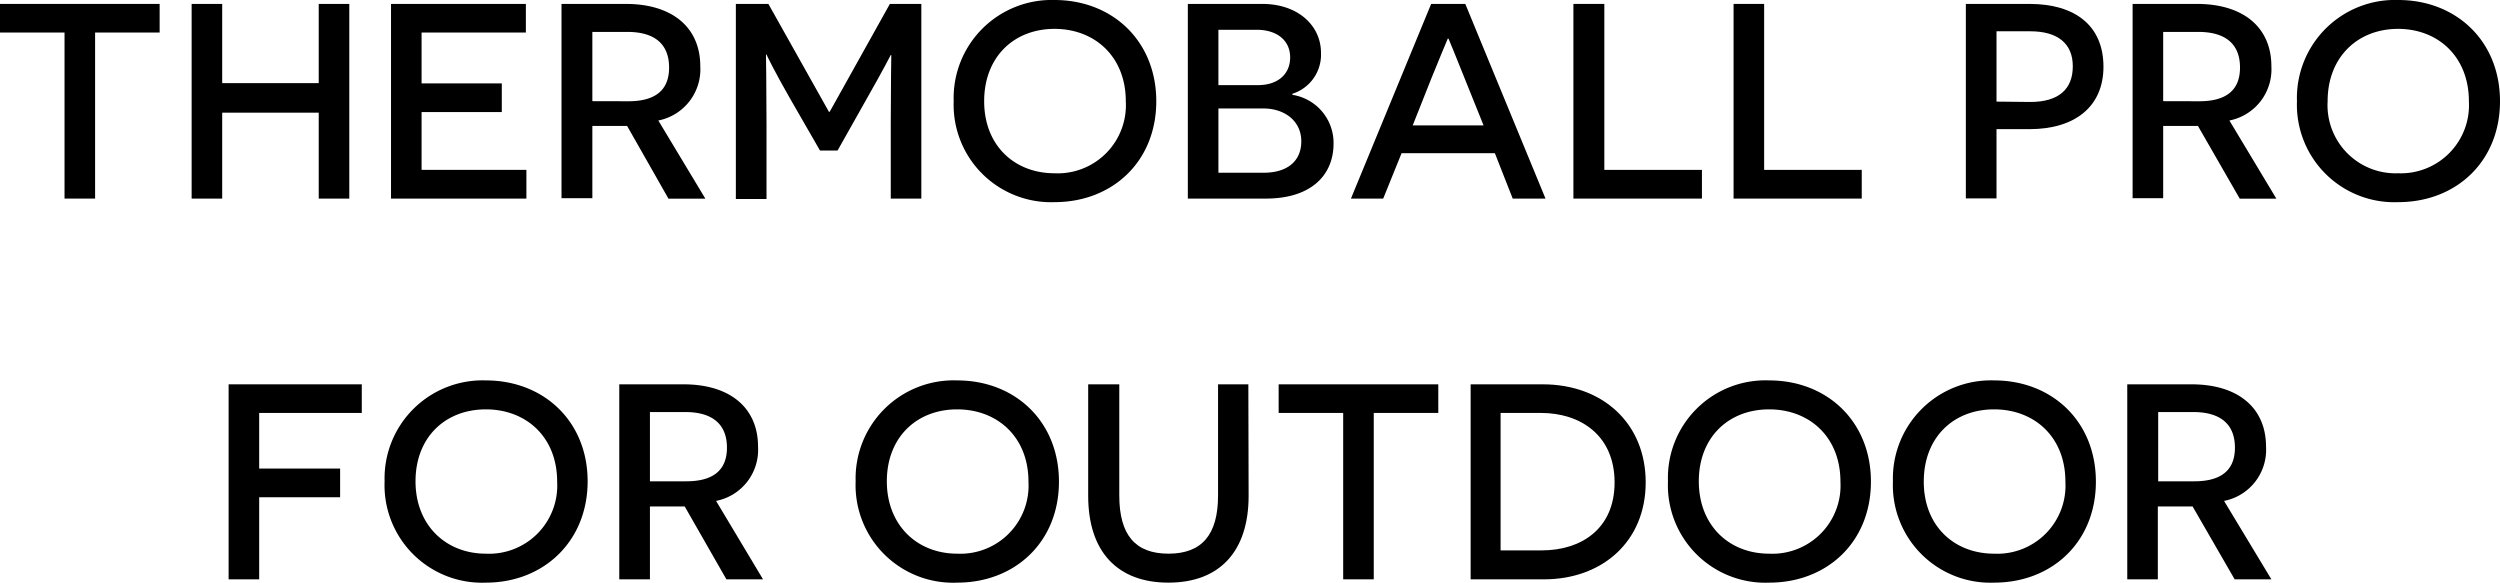
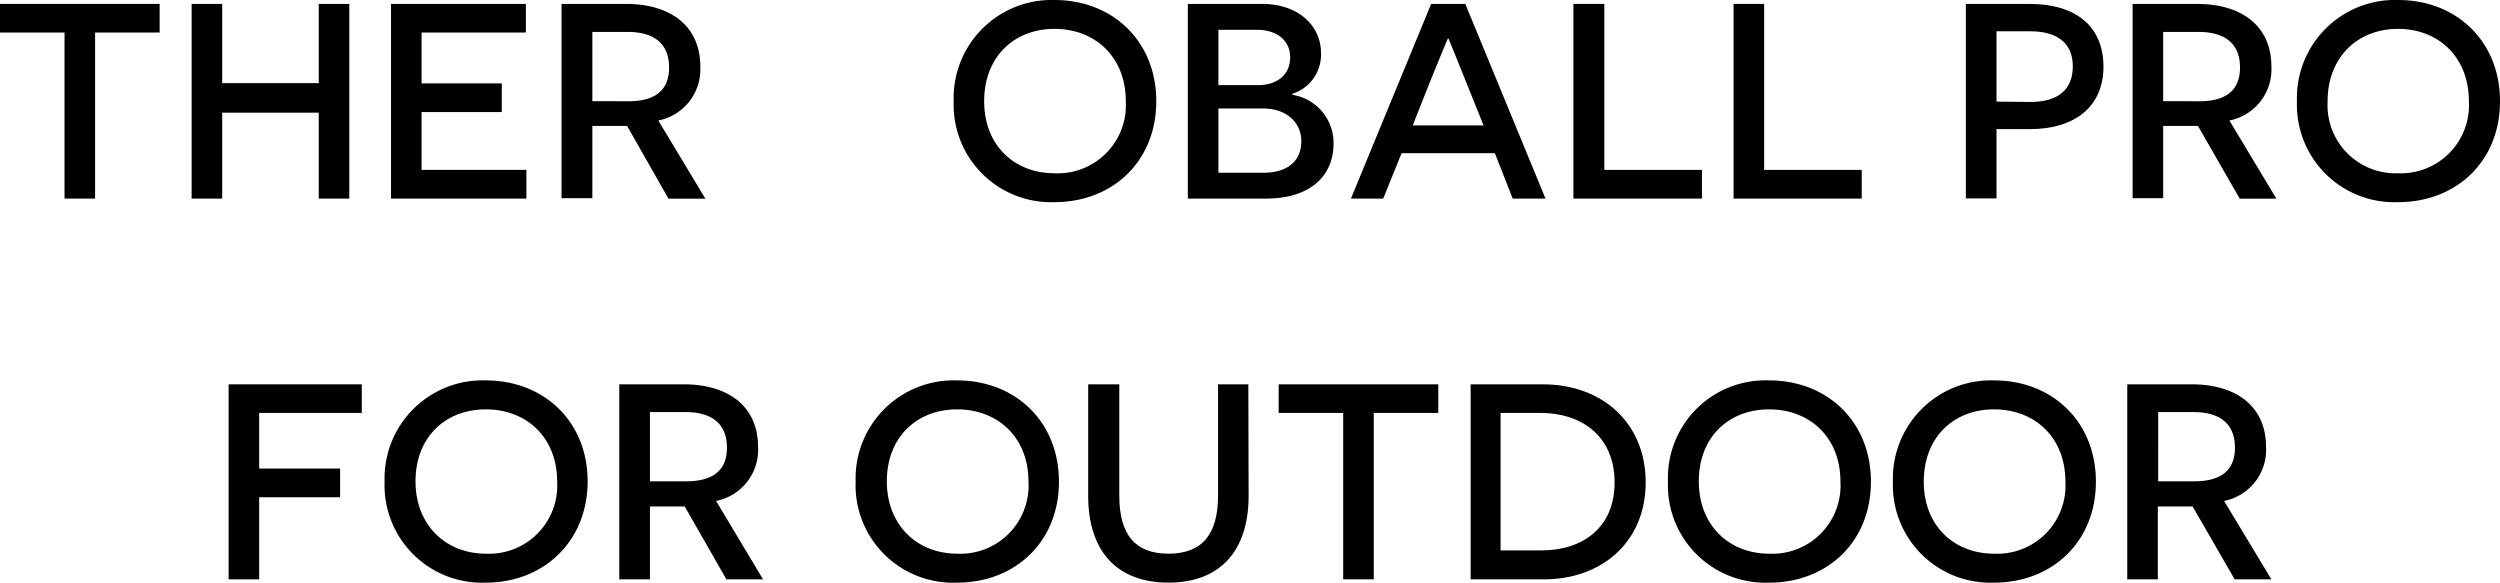
<svg xmlns="http://www.w3.org/2000/svg" viewBox="0 0 280.49 65.37">
  <title>txt_outdoor_item-info</title>
  <g id="レイヤー_2" data-name="レイヤー 2">
    <g id="contents">
      <path d="M10.67,3.65V22.28H7.24V3.65H0V.44H17.91V3.65Z" />
      <path d="M35.76,12.64H24.93v9.64H21.5V.44h3.43V9.33H35.76V.44h3.43V22.28H35.76Z" />
      <path d="M43.87.44H59V3.65H47.3V9.36h9v3.21h-9v6.49H59.06v3.22H43.87Z" />
      <path d="M70.36,14.13c-.41,0-1.28,0-1.69,0H66.46v8.11H63V.44h7.21c5.24,0,8.36,2.65,8.36,7a5.85,5.85,0,0,1-4.71,6.08l5.28,8.77H75Zm.15-2.77c2.78,0,4.56-1.06,4.56-3.78s-1.72-4-4.68-4H66.46v7.77Z" />
-       <path d="M99.94,14c0-4,.06-7.8.06-7.83h-.06S99,8,97.35,10.89l-3.38,6H92L88.61,11C86.89,8,86,6.15,86,6.12h-.06S86,10,86,14v8.33H82.56V.44h3.65L93,12.54h.09L99.84.44h3.53V22.28H99.94Z" />
      <path d="M118.31,0c6.49,0,11.42,4.59,11.42,11.36s-4.93,11.32-11.42,11.32A10.93,10.93,0,0,1,107,11.36,11,11,0,0,1,118.31,0Zm0,19.44a7.65,7.65,0,0,0,8-8.08c0-5-3.47-8.12-8-8.12s-7.89,3.13-7.89,8.12S113.85,19.44,118.31,19.44Z" />
      <path d="M145,10.64a5.46,5.46,0,0,1,4.62,5.46c0,3.59-2.56,6.18-7.59,6.18h-8.76V.44h8.36c4,0,6.58,2.43,6.58,5.49A4.6,4.6,0,0,1,145,10.52Zm-3.84-1.09c2.09,0,3.59-1.13,3.59-3.12,0-1.84-1.41-3.09-3.78-3.09h-4.27V9.55Zm.62,9.83c2.59,0,4.22-1.25,4.22-3.53s-1.88-3.68-4.25-3.68h-5.05v7.21Z" />
      <path d="M157.25,17.19l-2.06,5.09h-3.62l9-21.84h3.83l9,21.84h-3.68l-2-5.09Zm7.08-8.39c-.78-1.94-1.78-4.43-1.81-4.46h-.09s-1.06,2.52-1.84,4.46l-2.09,5.27h7.95Z" />
      <path d="M176.53.44H180V19.06h10.95v3.22H176.53Z" />
      <path d="M194.5.44h3.43V19.06h10.95v3.22H194.5Z" />
      <path d="M227.7.44c5.18,0,8.3,2.49,8.3,7.05,0,4.4-3.12,7-8.3,7H224v7.77h-3.44V.44Zm.09,11c3.18,0,4.77-1.43,4.77-4s-1.71-3.93-4.77-3.93H224v7.89Z" />
      <path d="M246.6,14.13c-.4,0-1.28,0-1.68,0H242.7v8.11h-3.43V.44h7.21c5.24,0,8.36,2.65,8.36,7a5.85,5.85,0,0,1-4.71,6.08l5.27,8.77h-4.11Zm.16-2.77c2.78,0,4.56-1.06,4.56-3.78s-1.72-4-4.68-4H242.7v7.77Z" />
      <path d="M269.07,0c6.49,0,11.42,4.59,11.42,11.36s-4.93,11.32-11.42,11.32a10.93,10.93,0,0,1-11.36-11.32A11,11,0,0,1,269.07,0Zm0,19.44A7.65,7.65,0,0,0,277,11.36c0-5-3.46-8.12-7.95-8.12s-7.9,3.13-7.9,8.12A7.64,7.64,0,0,0,269.07,19.44Z" />
      <path d="M29.08,46.33v6.24h9.08v3.22H29.08V65H25.65V43.12H40.59v3.21Z" />
      <path d="M54.51,42.68C61,42.68,65.93,47.27,65.93,54S61,65.37,54.51,65.37A10.94,10.94,0,0,1,43.15,54,11,11,0,0,1,54.51,42.68Zm0,19.44a7.65,7.65,0,0,0,8-8.08c0-5-3.46-8.11-8-8.11S46.62,49.05,46.62,54,50.05,62.12,54.51,62.12Z" />
      <path d="M76.82,56.82c-.41,0-1.28,0-1.69,0H72.92V65H69.48V43.12h7.21c5.24,0,8.36,2.65,8.36,7a5.84,5.84,0,0,1-4.71,6.08L85.61,65H81.5ZM77,54c2.78,0,4.56-1.06,4.56-3.77s-1.72-4-4.68-4H72.92V54Z" />
      <path d="M107.39,42.68c6.49,0,11.42,4.59,11.42,11.36s-4.93,11.33-11.42,11.33A10.94,10.94,0,0,1,96,54,11,11,0,0,1,107.39,42.68Zm0,19.44a7.65,7.65,0,0,0,8-8.08c0-5-3.47-8.11-8-8.11S99.5,49.05,99.5,54,102.93,62.12,107.39,62.12Z" />
      <path d="M140.09,55.63c0,6.3-3.31,9.74-9,9.74s-9-3.44-9-9.74V43.12h3.49V55.6c0,4.4,1.78,6.52,5.52,6.52s5.56-2.12,5.56-6.52V43.12h3.4Z" />
      <path d="M154.13,46.33V65H150.7V46.33h-7.24V43.12h17.91v3.21Z" />
      <path d="M173.1,43.12c6.67,0,11.54,4.34,11.54,11S179.74,65,173.22,65H165V43.12ZM173,61.75c4.34,0,8.15-2.37,8.15-7.62s-3.78-7.8-8.27-7.8h-4.52V61.75Z" />
      <path d="M198.49,42.68c6.49,0,11.42,4.59,11.42,11.36S205,65.37,198.49,65.37A10.93,10.93,0,0,1,187.14,54,10.94,10.94,0,0,1,198.49,42.68Zm0,19.44a7.65,7.65,0,0,0,8-8.08c0-5-3.46-8.11-8-8.11S190.6,49.05,190.6,54,194,62.12,198.49,62.12Z" />
      <path d="M223.73,42.68c6.49,0,11.42,4.59,11.42,11.36s-4.93,11.33-11.42,11.33A10.94,10.94,0,0,1,212.38,54,11,11,0,0,1,223.73,42.68Zm0,19.44a7.65,7.65,0,0,0,8-8.08c0-5-3.46-8.11-8-8.11s-7.89,3.12-7.89,8.11S219.27,62.12,223.73,62.12Z" />
      <path d="M246,56.82c-.4,0-1.28,0-1.68,0h-2.22V65h-3.43V43.12h7.21c5.24,0,8.36,2.65,8.36,7a5.84,5.84,0,0,1-4.71,6.08L254.84,65h-4.12ZM246.2,54c2.77,0,4.55-1.06,4.55-3.77s-1.71-4-4.68-4h-3.93V54Z" />
    </g>
  </g>
</svg>